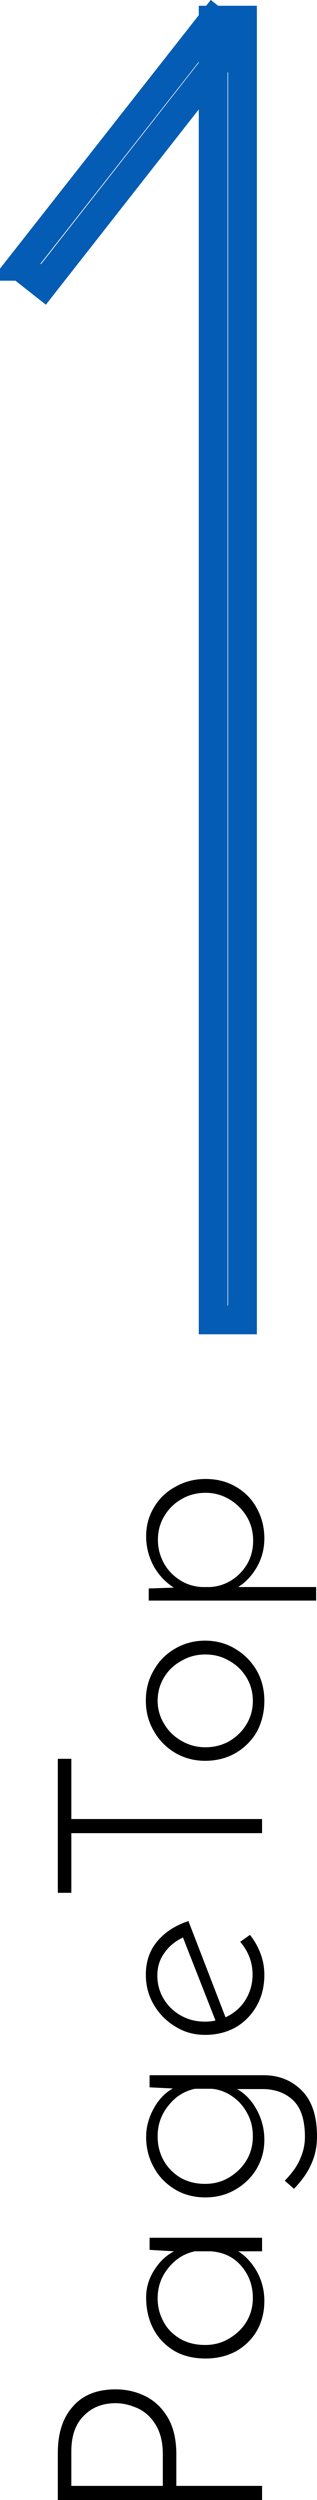
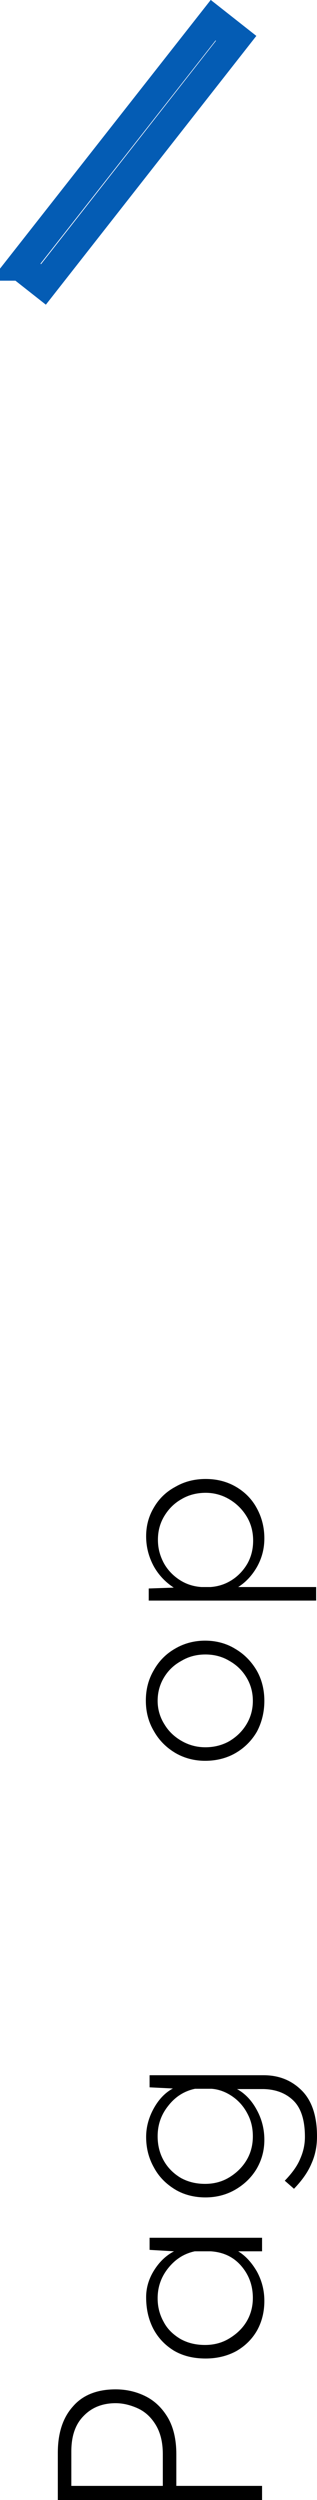
<svg xmlns="http://www.w3.org/2000/svg" id="_レイヤー_2" data-name="レイヤー 2" viewBox="0 0 11.02 86.75">
  <defs>
    <style>      .cls-1 {        fill: none;        fill-rule: evenodd;        stroke: #045cb4;      }      .cls-2 {        stroke-width: 0px;      }    </style>
  </defs>
  <g id="_レイヤー_1-2" data-name="レイヤー 1">
    <g>
      <path class="cls-2" d="m5.08,53.31c0-.37.09-.7.27-1,.18-.31.43-.55.75-.72.31-.18.66-.27,1.05-.27s.74.09,1.05.27c.31.18.56.43.73.75.17.31.26.66.26,1.04,0,.35-.08.67-.25.98-.17.3-.39.54-.66.71h2.71v.47h-5.82v-.42l.87-.03c-.29-.19-.53-.44-.7-.75-.17-.32-.26-.66-.26-1.03Zm3.72.15c0-.3-.07-.58-.22-.83-.15-.25-.35-.45-.6-.6-.25-.15-.53-.23-.83-.23s-.59.07-.84.22c-.25.14-.45.34-.6.59-.15.25-.22.52-.22.82s.07.55.2.8c.13.24.32.44.55.59.23.15.48.23.76.25h.32c.27-.02.52-.1.75-.25.23-.15.41-.35.54-.58.13-.24.19-.5.19-.78Z" />
      <path class="cls-2" d="m7.13,61.1c-.37,0-.72-.09-1.03-.27-.32-.19-.57-.44-.75-.76-.19-.32-.28-.67-.28-1.06s.09-.74.28-1.06c.18-.32.43-.57.75-.75.31-.18.66-.27,1.03-.27s.73.09,1.04.28c.31.18.56.43.75.75.18.31.27.67.27,1.06s-.09.75-.26,1.07c-.18.31-.43.56-.74.74-.31.18-.67.27-1.06.27Zm.01-.47c.3,0,.58-.07.83-.21.25-.15.45-.34.6-.59.15-.25.22-.52.22-.81s-.07-.56-.22-.81c-.15-.25-.35-.44-.6-.58-.25-.15-.53-.22-.83-.22s-.58.07-.83.22c-.26.14-.46.33-.61.58s-.22.52-.22.81.08.57.24.82c.15.25.36.44.61.58.25.14.52.21.81.21Z" />
-       <path class="cls-2" d="m2.01,61.03h.47v2.09h6.63v.49H2.48v2.07h-.47v-4.65Z" />
-       <path class="cls-2" d="m8.78,68.52c0-.42-.14-.8-.43-1.14l.34-.24c.15.19.28.41.37.66.09.24.13.48.13.73,0,.4-.09.76-.27,1.08-.18.31-.42.56-.73.74-.31.17-.66.26-1.05.26s-.72-.09-1.03-.28c-.32-.19-.57-.44-.76-.76s-.28-.67-.28-1.05c0-.45.13-.84.4-1.16.27-.32.63-.55,1.08-.7l1.29,3.34c.28-.13.51-.32.68-.58.17-.27.26-.57.26-.9Zm-3.31.03c0,.29.07.56.22.81.15.25.35.44.6.58.25.14.52.21.83.21.14,0,.26-.01.37-.04l-1.13-2.88c-.27.13-.48.3-.64.53-.17.23-.25.49-.25.79Z" />
      <path class="cls-2" d="m5.2,72.01h3.97c.53,0,.97.18,1.32.53.35.35.53.88.53,1.59,0,.34-.06.65-.19.94-.12.29-.32.58-.61.88l-.32-.28c.26-.27.44-.52.54-.77.11-.25.16-.5.16-.75,0-.57-.13-.99-.39-1.25-.26-.26-.61-.4-1.05-.41h-.92c.29.16.52.41.69.73.17.31.26.66.26,1.03s-.09.7-.27,1.01c-.18.3-.43.54-.74.72-.31.18-.66.27-1.04.27s-.75-.09-1.06-.28c-.31-.19-.56-.44-.73-.76-.18-.32-.27-.67-.27-1.06,0-.34.09-.67.26-.98.17-.31.39-.55.67-.7l-.81-.04v-.42Zm3.59,2.12c0-.29-.06-.55-.19-.79-.13-.25-.31-.45-.53-.6-.22-.15-.46-.24-.71-.26h-.58c-.38.08-.69.28-.93.59-.25.31-.37.66-.37,1.06,0,.31.07.59.21.84.14.25.34.45.59.6.25.14.53.21.85.21.3,0,.58-.07.83-.22.25-.15.46-.35.61-.6.15-.25.22-.53.22-.83Z" />
      <path class="cls-2" d="m5.2,77.65h3.91v.47h-.83c.25.15.47.39.65.7.17.31.26.65.26,1.02s-.08.71-.25,1.02c-.17.3-.41.54-.72.72-.31.17-.67.26-1.07.26-.43,0-.79-.09-1.1-.27-.31-.19-.55-.44-.72-.76-.17-.33-.25-.69-.25-1.1,0-.32.09-.63.27-.92.18-.29.41-.52.7-.67l-.85-.05v-.42Zm3.59,2.09c0-.44-.14-.81-.41-1.12-.27-.31-.62-.47-1.05-.5h-.56c-.37.08-.67.27-.92.58-.25.31-.37.66-.37,1.05,0,.3.07.57.21.82.13.25.33.44.58.59.25.14.53.21.86.21.3,0,.58-.07.83-.22.25-.15.46-.34.61-.59.15-.25.22-.53.22-.82Z" />
      <path class="cls-2" d="m2.01,85.11c0-.67.17-1.21.52-1.6.34-.4.84-.6,1.49-.6.37,0,.72.08,1.04.24.32.16.58.41.78.75.19.33.29.75.29,1.26v1.1h2.98v.49H2.01v-1.64Zm3.65.05c0-.43-.09-.77-.26-1.04-.17-.27-.38-.45-.63-.56-.25-.11-.5-.17-.75-.17-.46,0-.83.15-1.11.44-.29.29-.43.7-.43,1.23v1.2h3.18v-1.1Z" />
-       <path class="cls-1" d="m7.41,45.8V.7h1.02v45.1h-1.02Z" />
      <path class="cls-1" d="m.7,9.24L7.41.7l.8.63L1.51,9.87l-.8-.63Z" />
    </g>
  </g>
</svg>